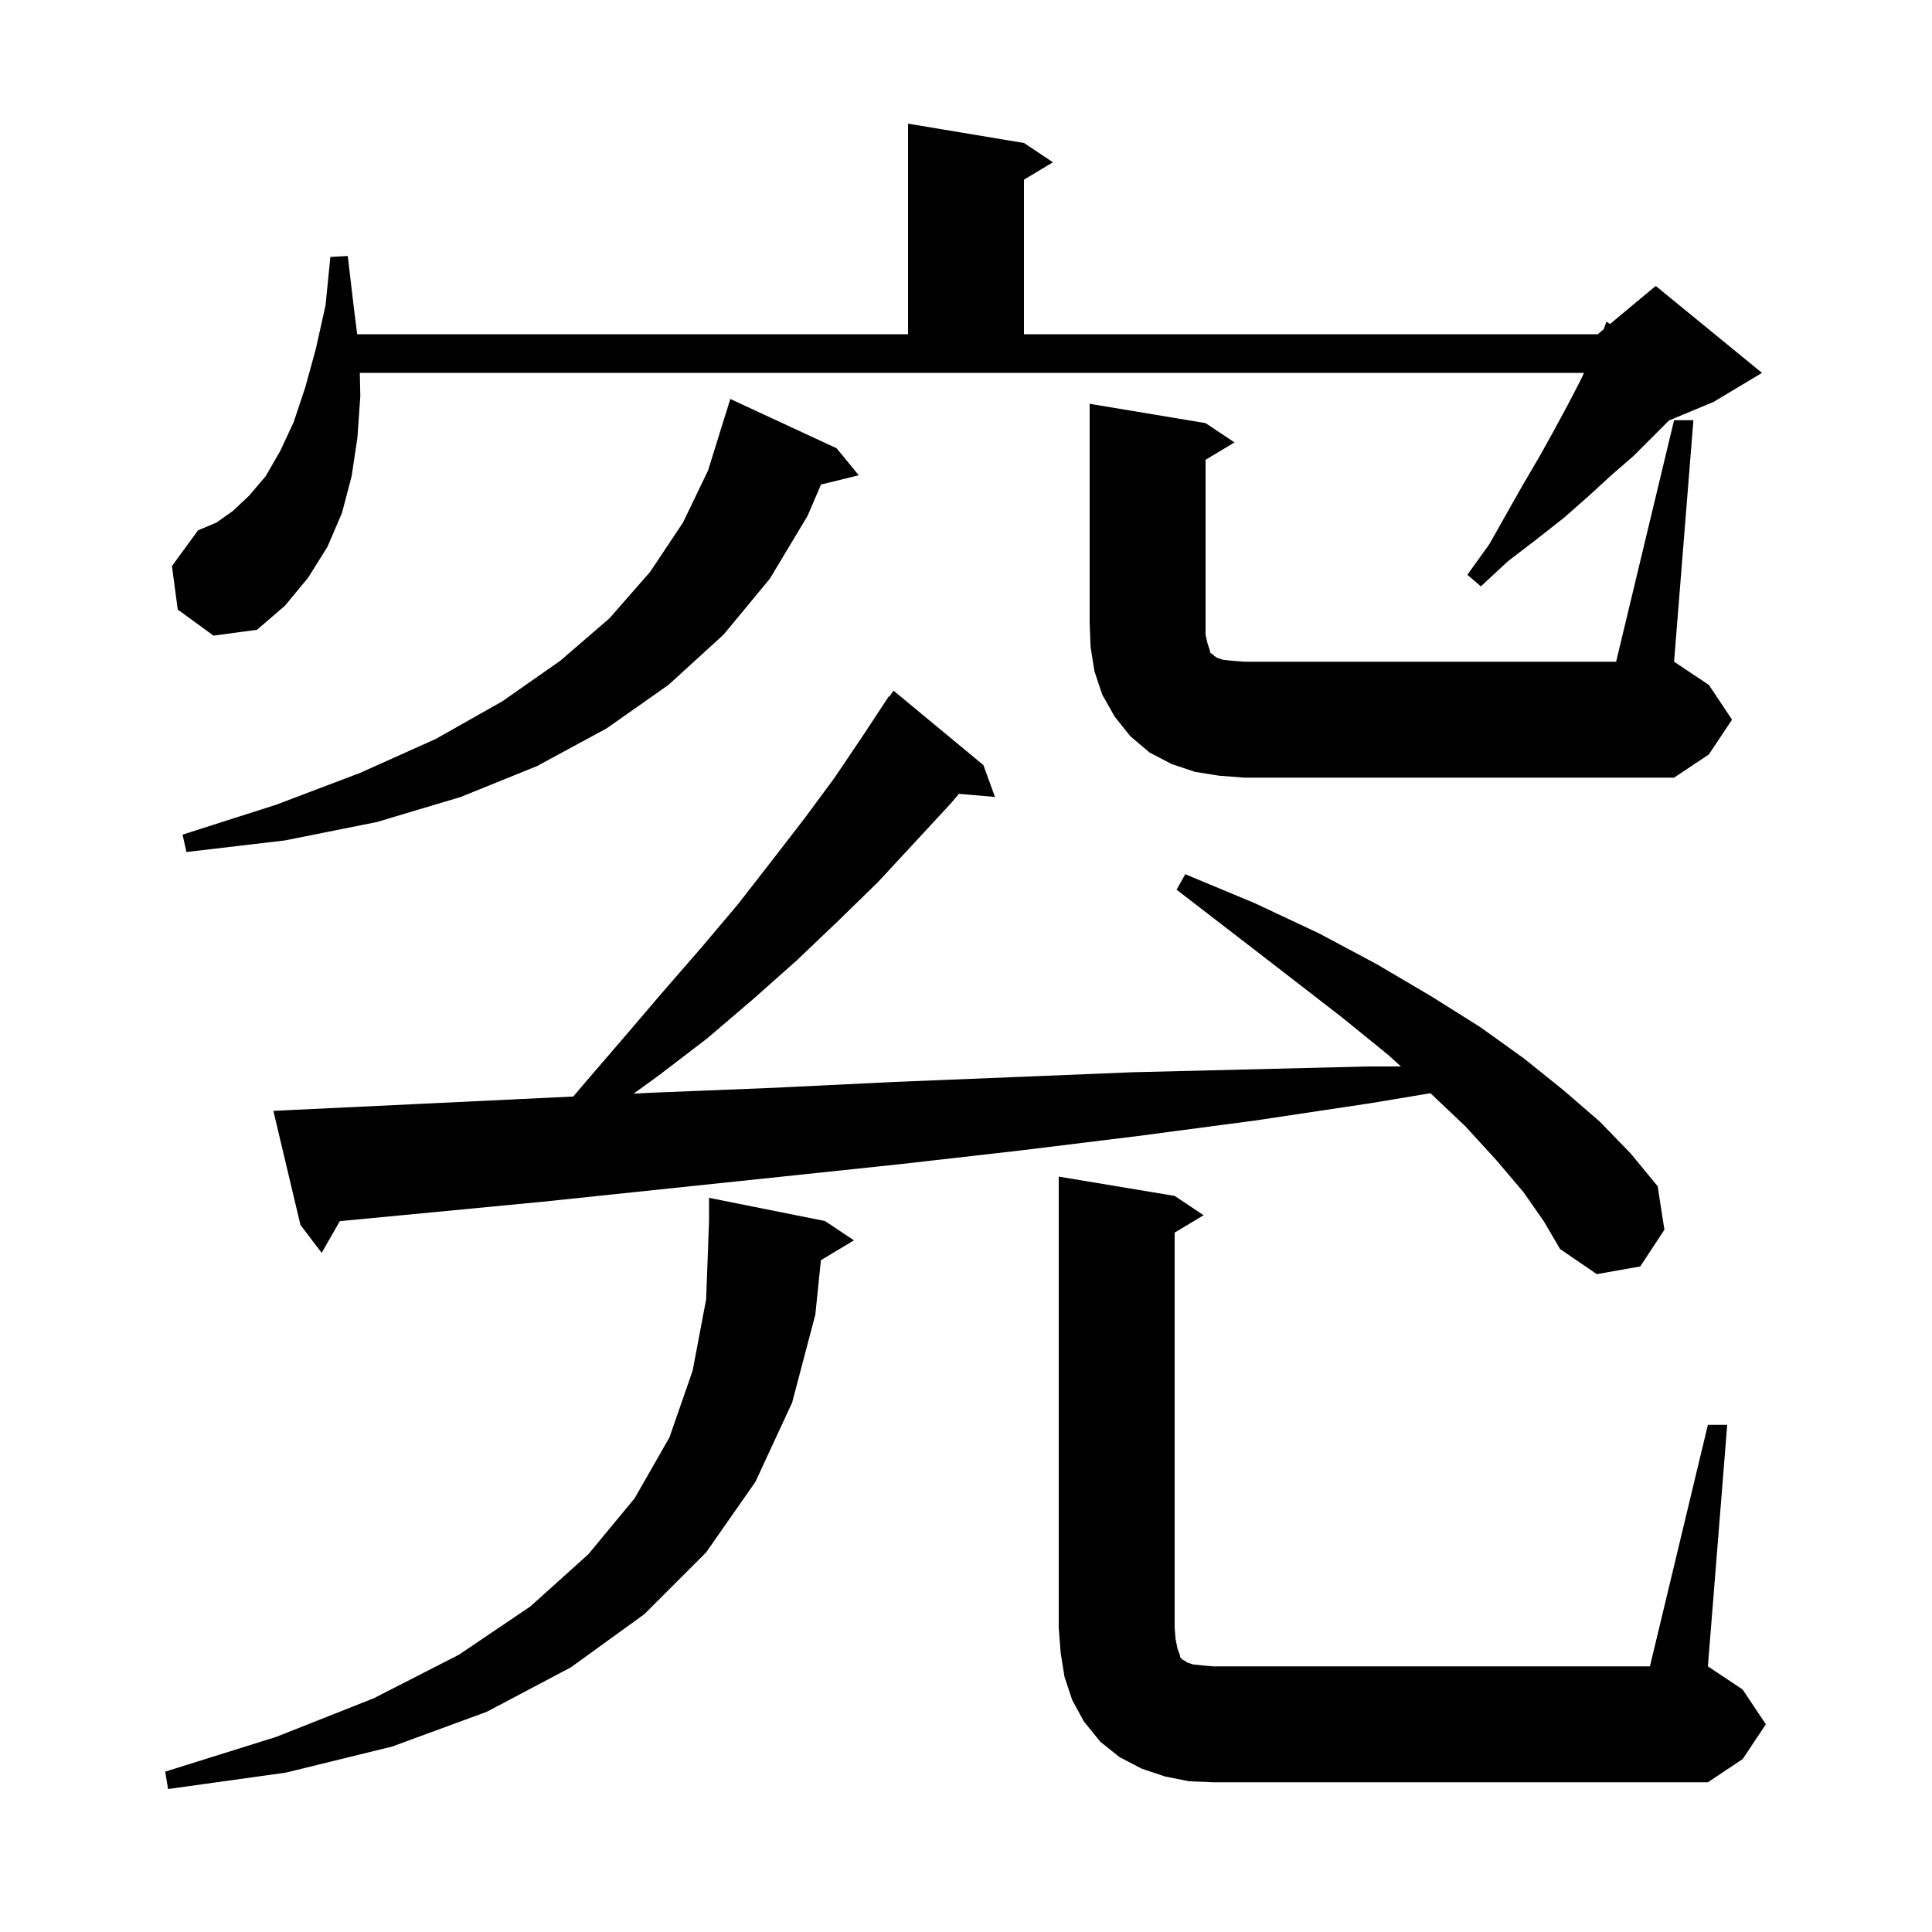
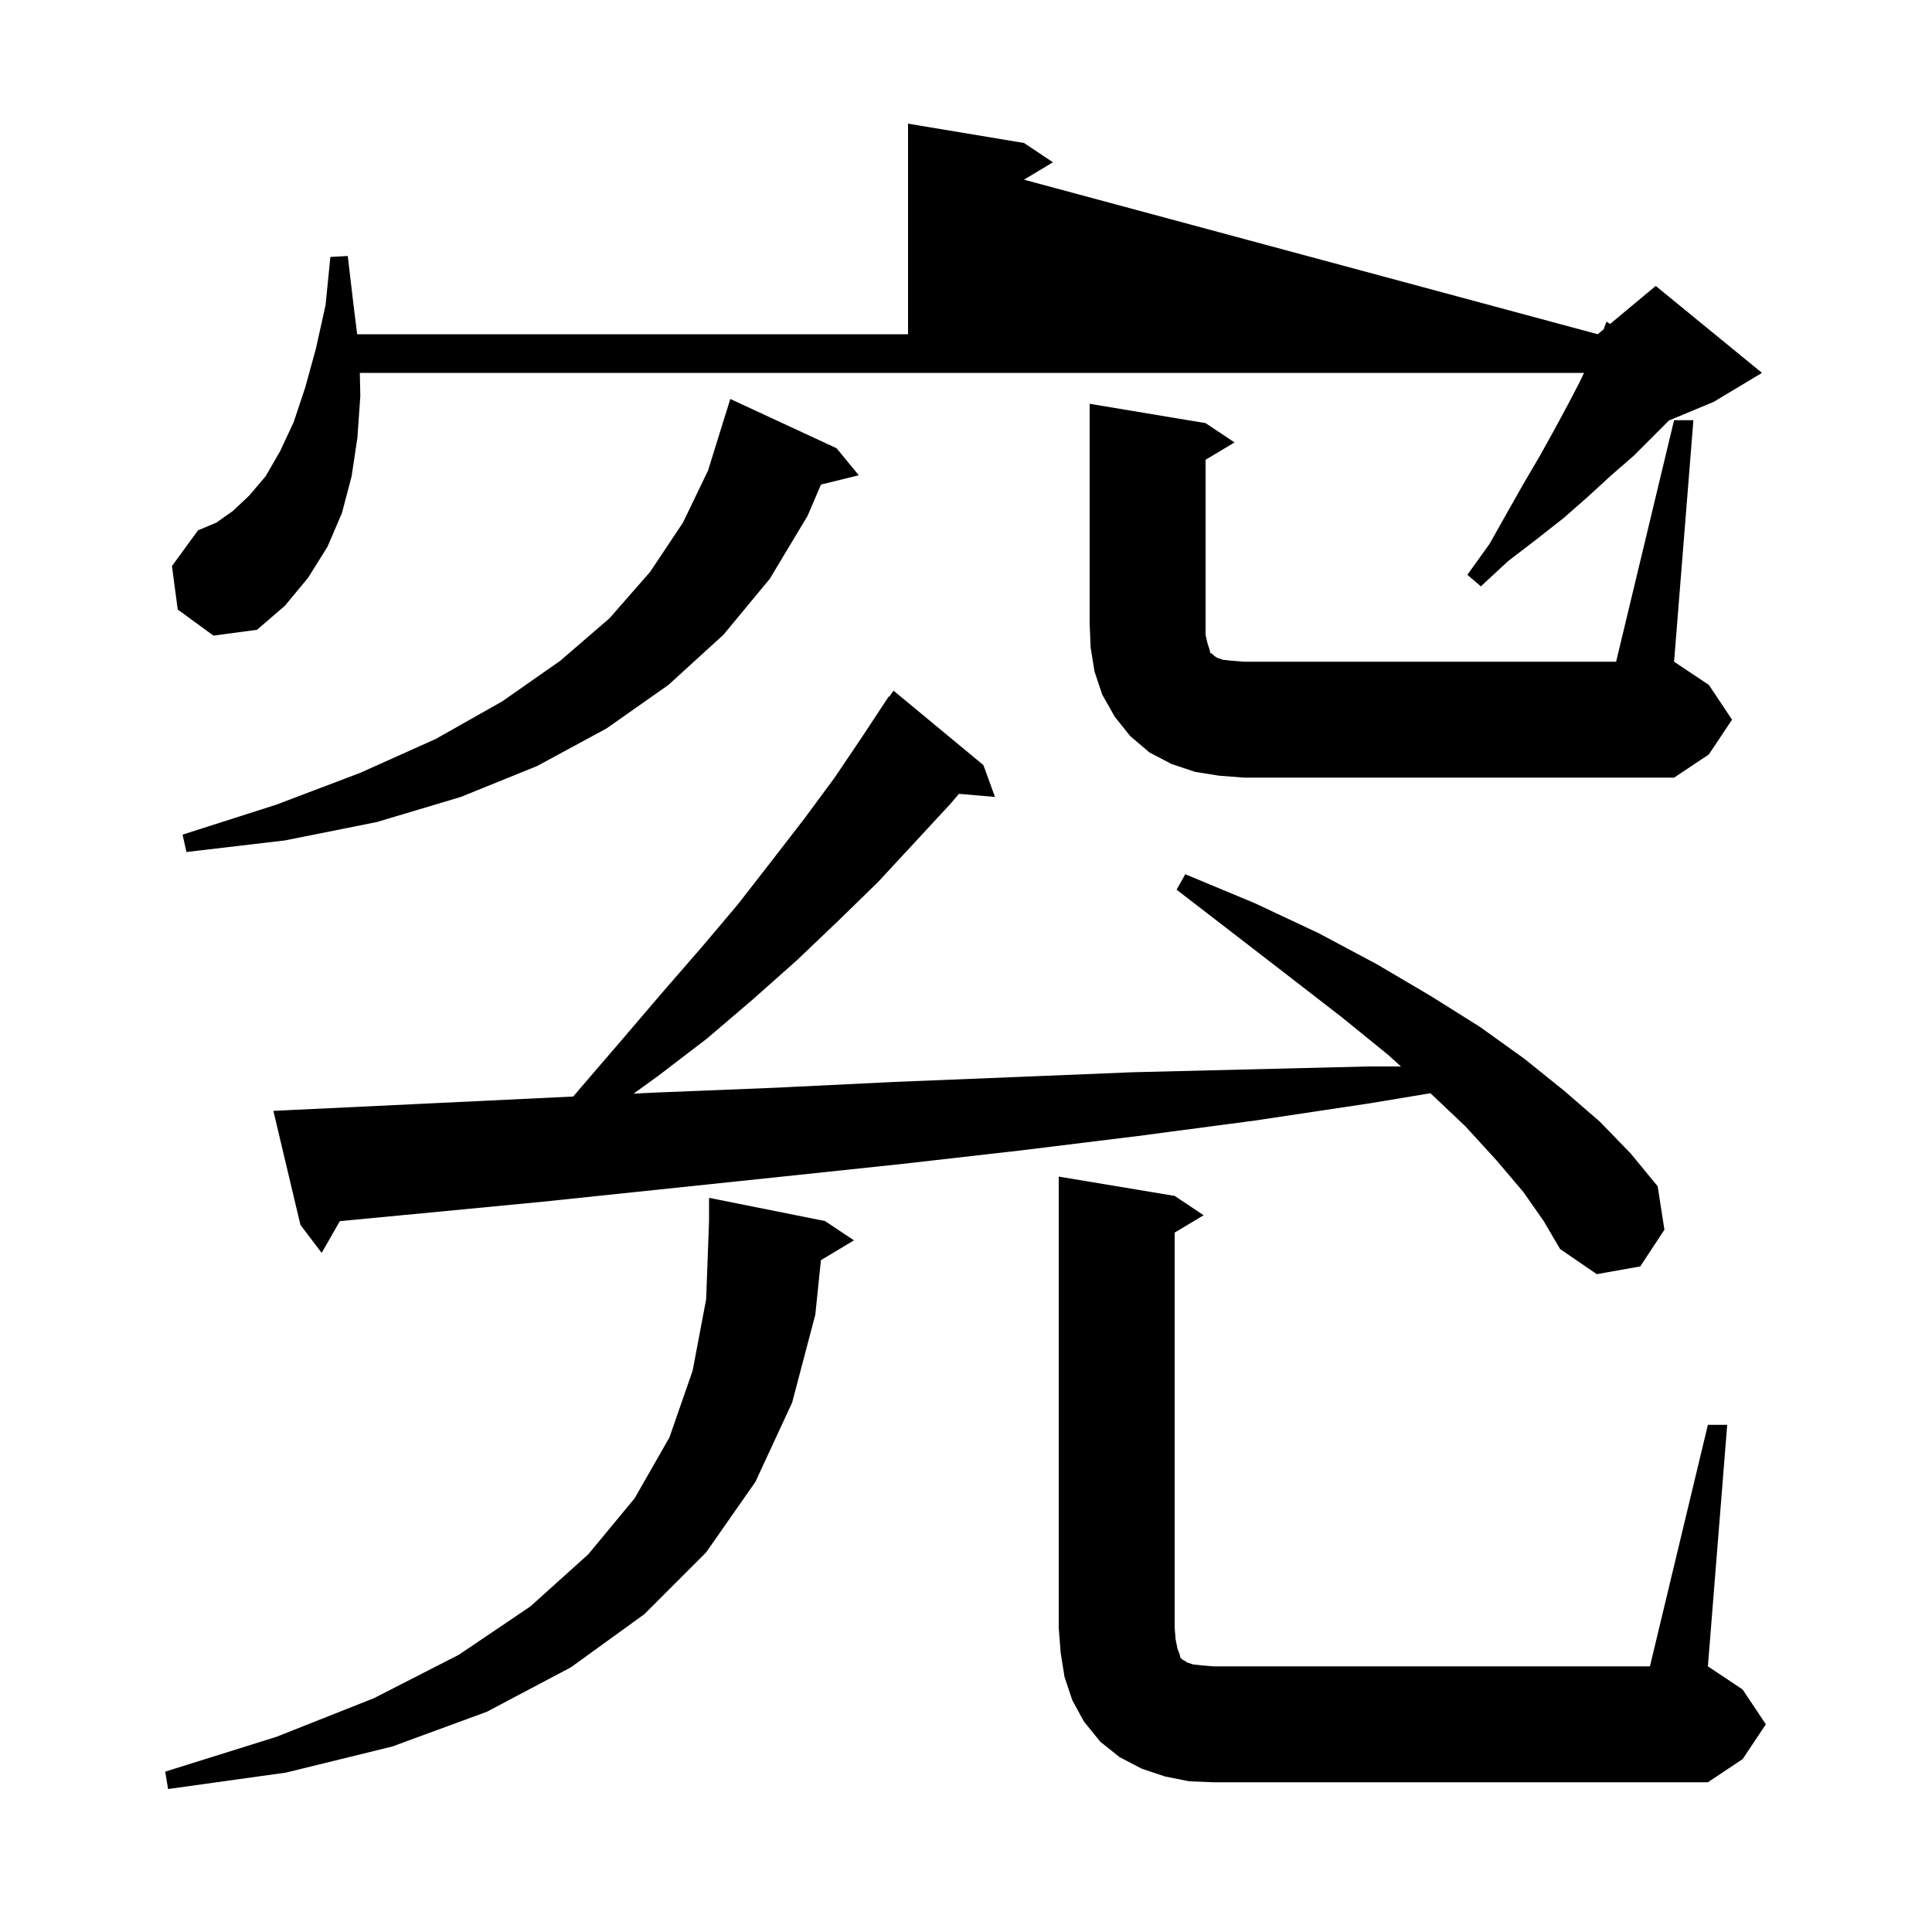
<svg xmlns="http://www.w3.org/2000/svg" version="1.1" baseProfile="full" viewBox="0 0 200 200" width="200" height="200">
  <g fill="black">
-     <path d="M 84.982 130.451 L 84.4 136.1 L 82.0 145.2 L 78.2 153.4 L 73.1 160.7 L 66.7 167.1 L 59.1 172.6 L 50.4 177.2 L 40.6 180.8 L 29.6 183.5 L 17.4 185.2 L 17.1 183.4 L 28.6 179.8 L 38.7 175.8 L 47.5 171.3 L 54.9 166.3 L 60.9 160.9 L 65.7 155.1 L 69.3 148.8 L 71.7 141.9 L 73.1 134.5 L 73.4 126.4 L 73.4 124.0 L 85.4 126.4 L 88.4 128.4 Z M 176.8 147.5 L 178.8 147.5 L 176.8 172.5 L 180.4 174.9 L 182.8 178.5 L 180.4 182.1 L 176.8 184.5 L 125.6 184.5 L 123.1 184.4 L 120.6 183.9 L 118.2 183.1 L 115.9 181.9 L 113.9 180.3 L 112.2 178.2 L 111.0 176.0 L 110.2 173.6 L 109.8 171.1 L 109.6 168.5 L 109.6 121.8 L 121.6 123.8 L 124.6 125.8 L 121.6 127.6 L 121.6 168.5 L 121.7 169.7 L 121.9 170.7 L 122.1 171.2 L 122.2 171.6 L 122.4 171.8 L 122.6 171.9 L 122.9 172.1 L 123.5 172.3 L 124.4 172.4 L 125.6 172.5 L 170.8 172.5 Z M 157.7 123.4 L 154.9 120.1 L 151.7 116.6 L 148.08 113.17 L 141.9 114.2 L 129.9 116.0 L 117.8 117.6 L 105.6 119.1 L 93.3 120.5 L 81.0 121.8 L 56.2 124.4 L 43.7 125.6 L 35.179 126.412 L 33.3 129.7 L 31.1 126.8 L 28.3 115.0 L 30.3 114.9 L 42.9 114.3 L 59.345 113.511 L 60.2 112.5 L 64.5 107.5 L 68.6 102.7 L 72.6 98.1 L 76.4 93.6 L 79.9 89.1 L 83.3 84.7 L 86.4 80.5 L 89.3 76.2 L 92.0 72.1 L 92.047 72.134 L 92.5 71.5 L 101.8 79.2 L 103.0 82.5 L 99.268 82.178 L 98.4 83.2 L 94.7 87.2 L 90.9 91.3 L 86.8 95.3 L 82.5 99.4 L 78.0 103.4 L 73.2 107.5 L 68.1 111.4 L 65.593 113.211 L 67.9 113.1 L 80.3 112.6 L 92.6 112.0 L 105.0 111.5 L 117.2 111.0 L 141.6 110.4 L 145.026 110.4 L 143.7 109.2 L 138.9 105.3 L 133.6 101.2 L 127.9 96.8 L 121.8 92.1 L 122.7 90.5 L 129.9 93.5 L 136.5 96.6 L 142.5 99.8 L 148.1 103.1 L 153.2 106.3 L 157.8 109.6 L 161.9 112.9 L 165.6 116.1 L 168.8 119.4 L 171.6 122.8 L 172.3 127.3 L 169.8 131.1 L 165.3 131.9 L 161.5 129.3 L 159.8 126.4 Z M 86.6 46.4 L 88.9 49.2 L 84.988 50.161 L 83.6 53.4 L 79.7 59.9 L 74.9 65.7 L 69.2 70.9 L 62.8 75.4 L 55.6 79.3 L 47.7 82.5 L 39.0 85.1 L 29.5 87.0 L 19.3 88.2 L 18.9 86.4 L 28.6 83.3 L 37.3 80.0 L 45.1 76.5 L 52.0 72.6 L 58.0 68.4 L 63.1 64.0 L 67.3 59.2 L 70.7 54.1 L 73.3 48.7 L 75.1 42.9 L 75.107 42.902 L 75.6 41.3 Z M 173.3 43.5 L 175.3 43.5 L 173.3 68.5 L 176.9 70.9 L 179.3 74.5 L 176.9 78.1 L 173.3 80.5 L 128.8 80.5 L 126.2 80.3 L 123.7 79.9 L 121.3 79.1 L 119.0 77.9 L 117.0 76.2 L 115.4 74.2 L 114.1 71.9 L 113.3 69.5 L 112.9 67.0 L 112.8 64.5 L 112.8 41.8 L 124.8 43.8 L 127.8 45.8 L 124.8 47.6 L 124.8 65.7 L 125.0 66.6 L 125.2 67.2 L 125.3 67.6 L 125.5 67.7 L 125.7 67.9 L 126.0 68.1 L 126.6 68.3 L 127.5 68.4 L 128.8 68.5 L 167.3 68.5 Z M 18.4 63.1 L 17.8 58.6 L 20.5 54.9 L 22.4 54.1 L 24.1 52.9 L 25.8 51.3 L 27.5 49.3 L 29.0 46.7 L 30.4 43.7 L 31.6 40.1 L 32.7 36.1 L 33.7 31.6 L 34.2 26.6 L 36.0 26.5 L 36.6 31.6 L 36.975 34.6 L 94.0 34.6 L 94.0 12.8 L 106.0 14.8 L 109.0 16.8 L 106.0 18.6 L 106.0 34.6 L 165.4 34.6 L 166.008 34.094 L 166.3 33.3 L 166.672 33.54 L 171.4 29.6 L 182.4 38.6 L 177.4 41.6 L 172.771 43.529 L 169.1 47.2 L 166.8 49.2 L 164.4 51.4 L 161.9 53.6 L 159.1 55.8 L 156.1 58.1 L 153.3 60.7 L 151.9 59.5 L 154.2 56.3 L 156.0 53.1 L 157.7 50.1 L 159.4 47.2 L 160.9 44.5 L 162.3 41.9 L 163.5 39.6 L 163.978 38.6 L 37.248 38.6 L 37.3 41.0 L 37.0 45.3 L 36.4 49.3 L 35.4 53.1 L 33.9 56.6 L 31.9 59.8 L 29.5 62.7 L 26.6 65.2 L 22.1 65.8 Z " />
+     <path d="M 84.982 130.451 L 84.4 136.1 L 82.0 145.2 L 78.2 153.4 L 73.1 160.7 L 66.7 167.1 L 59.1 172.6 L 50.4 177.2 L 40.6 180.8 L 29.6 183.5 L 17.4 185.2 L 17.1 183.4 L 28.6 179.8 L 38.7 175.8 L 47.5 171.3 L 54.9 166.3 L 60.9 160.9 L 65.7 155.1 L 69.3 148.8 L 71.7 141.9 L 73.1 134.5 L 73.4 126.4 L 73.4 124.0 L 85.4 126.4 L 88.4 128.4 Z M 176.8 147.5 L 178.8 147.5 L 176.8 172.5 L 180.4 174.9 L 182.8 178.5 L 180.4 182.1 L 176.8 184.5 L 125.6 184.5 L 123.1 184.4 L 120.6 183.9 L 118.2 183.1 L 115.9 181.9 L 113.9 180.3 L 112.2 178.2 L 111.0 176.0 L 110.2 173.6 L 109.8 171.1 L 109.6 168.5 L 109.6 121.8 L 121.6 123.8 L 124.6 125.8 L 121.6 127.6 L 121.6 168.5 L 121.7 169.7 L 121.9 170.7 L 122.1 171.2 L 122.2 171.6 L 122.4 171.8 L 122.6 171.9 L 122.9 172.1 L 123.5 172.3 L 124.4 172.4 L 125.6 172.5 L 170.8 172.5 Z M 157.7 123.4 L 154.9 120.1 L 151.7 116.6 L 148.08 113.17 L 141.9 114.2 L 129.9 116.0 L 117.8 117.6 L 105.6 119.1 L 93.3 120.5 L 81.0 121.8 L 56.2 124.4 L 43.7 125.6 L 35.179 126.412 L 33.3 129.7 L 31.1 126.8 L 28.3 115.0 L 30.3 114.9 L 42.9 114.3 L 59.345 113.511 L 60.2 112.5 L 64.5 107.5 L 68.6 102.7 L 72.6 98.1 L 76.4 93.6 L 79.9 89.1 L 83.3 84.7 L 86.4 80.5 L 89.3 76.2 L 92.0 72.1 L 92.047 72.134 L 92.5 71.5 L 101.8 79.2 L 103.0 82.5 L 99.268 82.178 L 98.4 83.2 L 94.7 87.2 L 90.9 91.3 L 86.8 95.3 L 82.5 99.4 L 78.0 103.4 L 73.2 107.5 L 68.1 111.4 L 65.593 113.211 L 67.9 113.1 L 80.3 112.6 L 92.6 112.0 L 105.0 111.5 L 117.2 111.0 L 141.6 110.4 L 145.026 110.4 L 143.7 109.2 L 138.9 105.3 L 133.6 101.2 L 127.9 96.8 L 121.8 92.1 L 122.7 90.5 L 129.9 93.5 L 136.5 96.6 L 142.5 99.8 L 148.1 103.1 L 153.2 106.3 L 157.8 109.6 L 161.9 112.9 L 165.6 116.1 L 168.8 119.4 L 171.6 122.8 L 172.3 127.3 L 169.8 131.1 L 165.3 131.9 L 161.5 129.3 L 159.8 126.4 Z M 86.6 46.4 L 88.9 49.2 L 84.988 50.161 L 83.6 53.4 L 79.7 59.9 L 74.9 65.7 L 69.2 70.9 L 62.8 75.4 L 55.6 79.3 L 47.7 82.5 L 39.0 85.1 L 29.5 87.0 L 19.3 88.2 L 18.9 86.4 L 28.6 83.3 L 37.3 80.0 L 45.1 76.5 L 52.0 72.6 L 58.0 68.4 L 63.1 64.0 L 67.3 59.2 L 70.7 54.1 L 73.3 48.7 L 75.1 42.9 L 75.107 42.902 L 75.6 41.3 Z M 173.3 43.5 L 175.3 43.5 L 173.3 68.5 L 176.9 70.9 L 179.3 74.5 L 176.9 78.1 L 173.3 80.5 L 128.8 80.5 L 126.2 80.3 L 123.7 79.9 L 121.3 79.1 L 119.0 77.9 L 117.0 76.2 L 115.4 74.2 L 114.1 71.9 L 113.3 69.5 L 112.9 67.0 L 112.8 64.5 L 112.8 41.8 L 124.8 43.8 L 127.8 45.8 L 124.8 47.6 L 124.8 65.7 L 125.0 66.6 L 125.2 67.2 L 125.3 67.6 L 125.5 67.7 L 125.7 67.9 L 126.0 68.1 L 126.6 68.3 L 127.5 68.4 L 128.8 68.5 L 167.3 68.5 Z M 18.4 63.1 L 17.8 58.6 L 20.5 54.9 L 22.4 54.1 L 24.1 52.9 L 25.8 51.3 L 27.5 49.3 L 29.0 46.7 L 30.4 43.7 L 31.6 40.1 L 32.7 36.1 L 33.7 31.6 L 34.2 26.6 L 36.0 26.5 L 36.6 31.6 L 36.975 34.6 L 94.0 34.6 L 94.0 12.8 L 106.0 14.8 L 109.0 16.8 L 106.0 18.6 L 165.4 34.6 L 166.008 34.094 L 166.3 33.3 L 166.672 33.54 L 171.4 29.6 L 182.4 38.6 L 177.4 41.6 L 172.771 43.529 L 169.1 47.2 L 166.8 49.2 L 164.4 51.4 L 161.9 53.6 L 159.1 55.8 L 156.1 58.1 L 153.3 60.7 L 151.9 59.5 L 154.2 56.3 L 156.0 53.1 L 157.7 50.1 L 159.4 47.2 L 160.9 44.5 L 162.3 41.9 L 163.5 39.6 L 163.978 38.6 L 37.248 38.6 L 37.3 41.0 L 37.0 45.3 L 36.4 49.3 L 35.4 53.1 L 33.9 56.6 L 31.9 59.8 L 29.5 62.7 L 26.6 65.2 L 22.1 65.8 Z " />
  </g>
</svg>